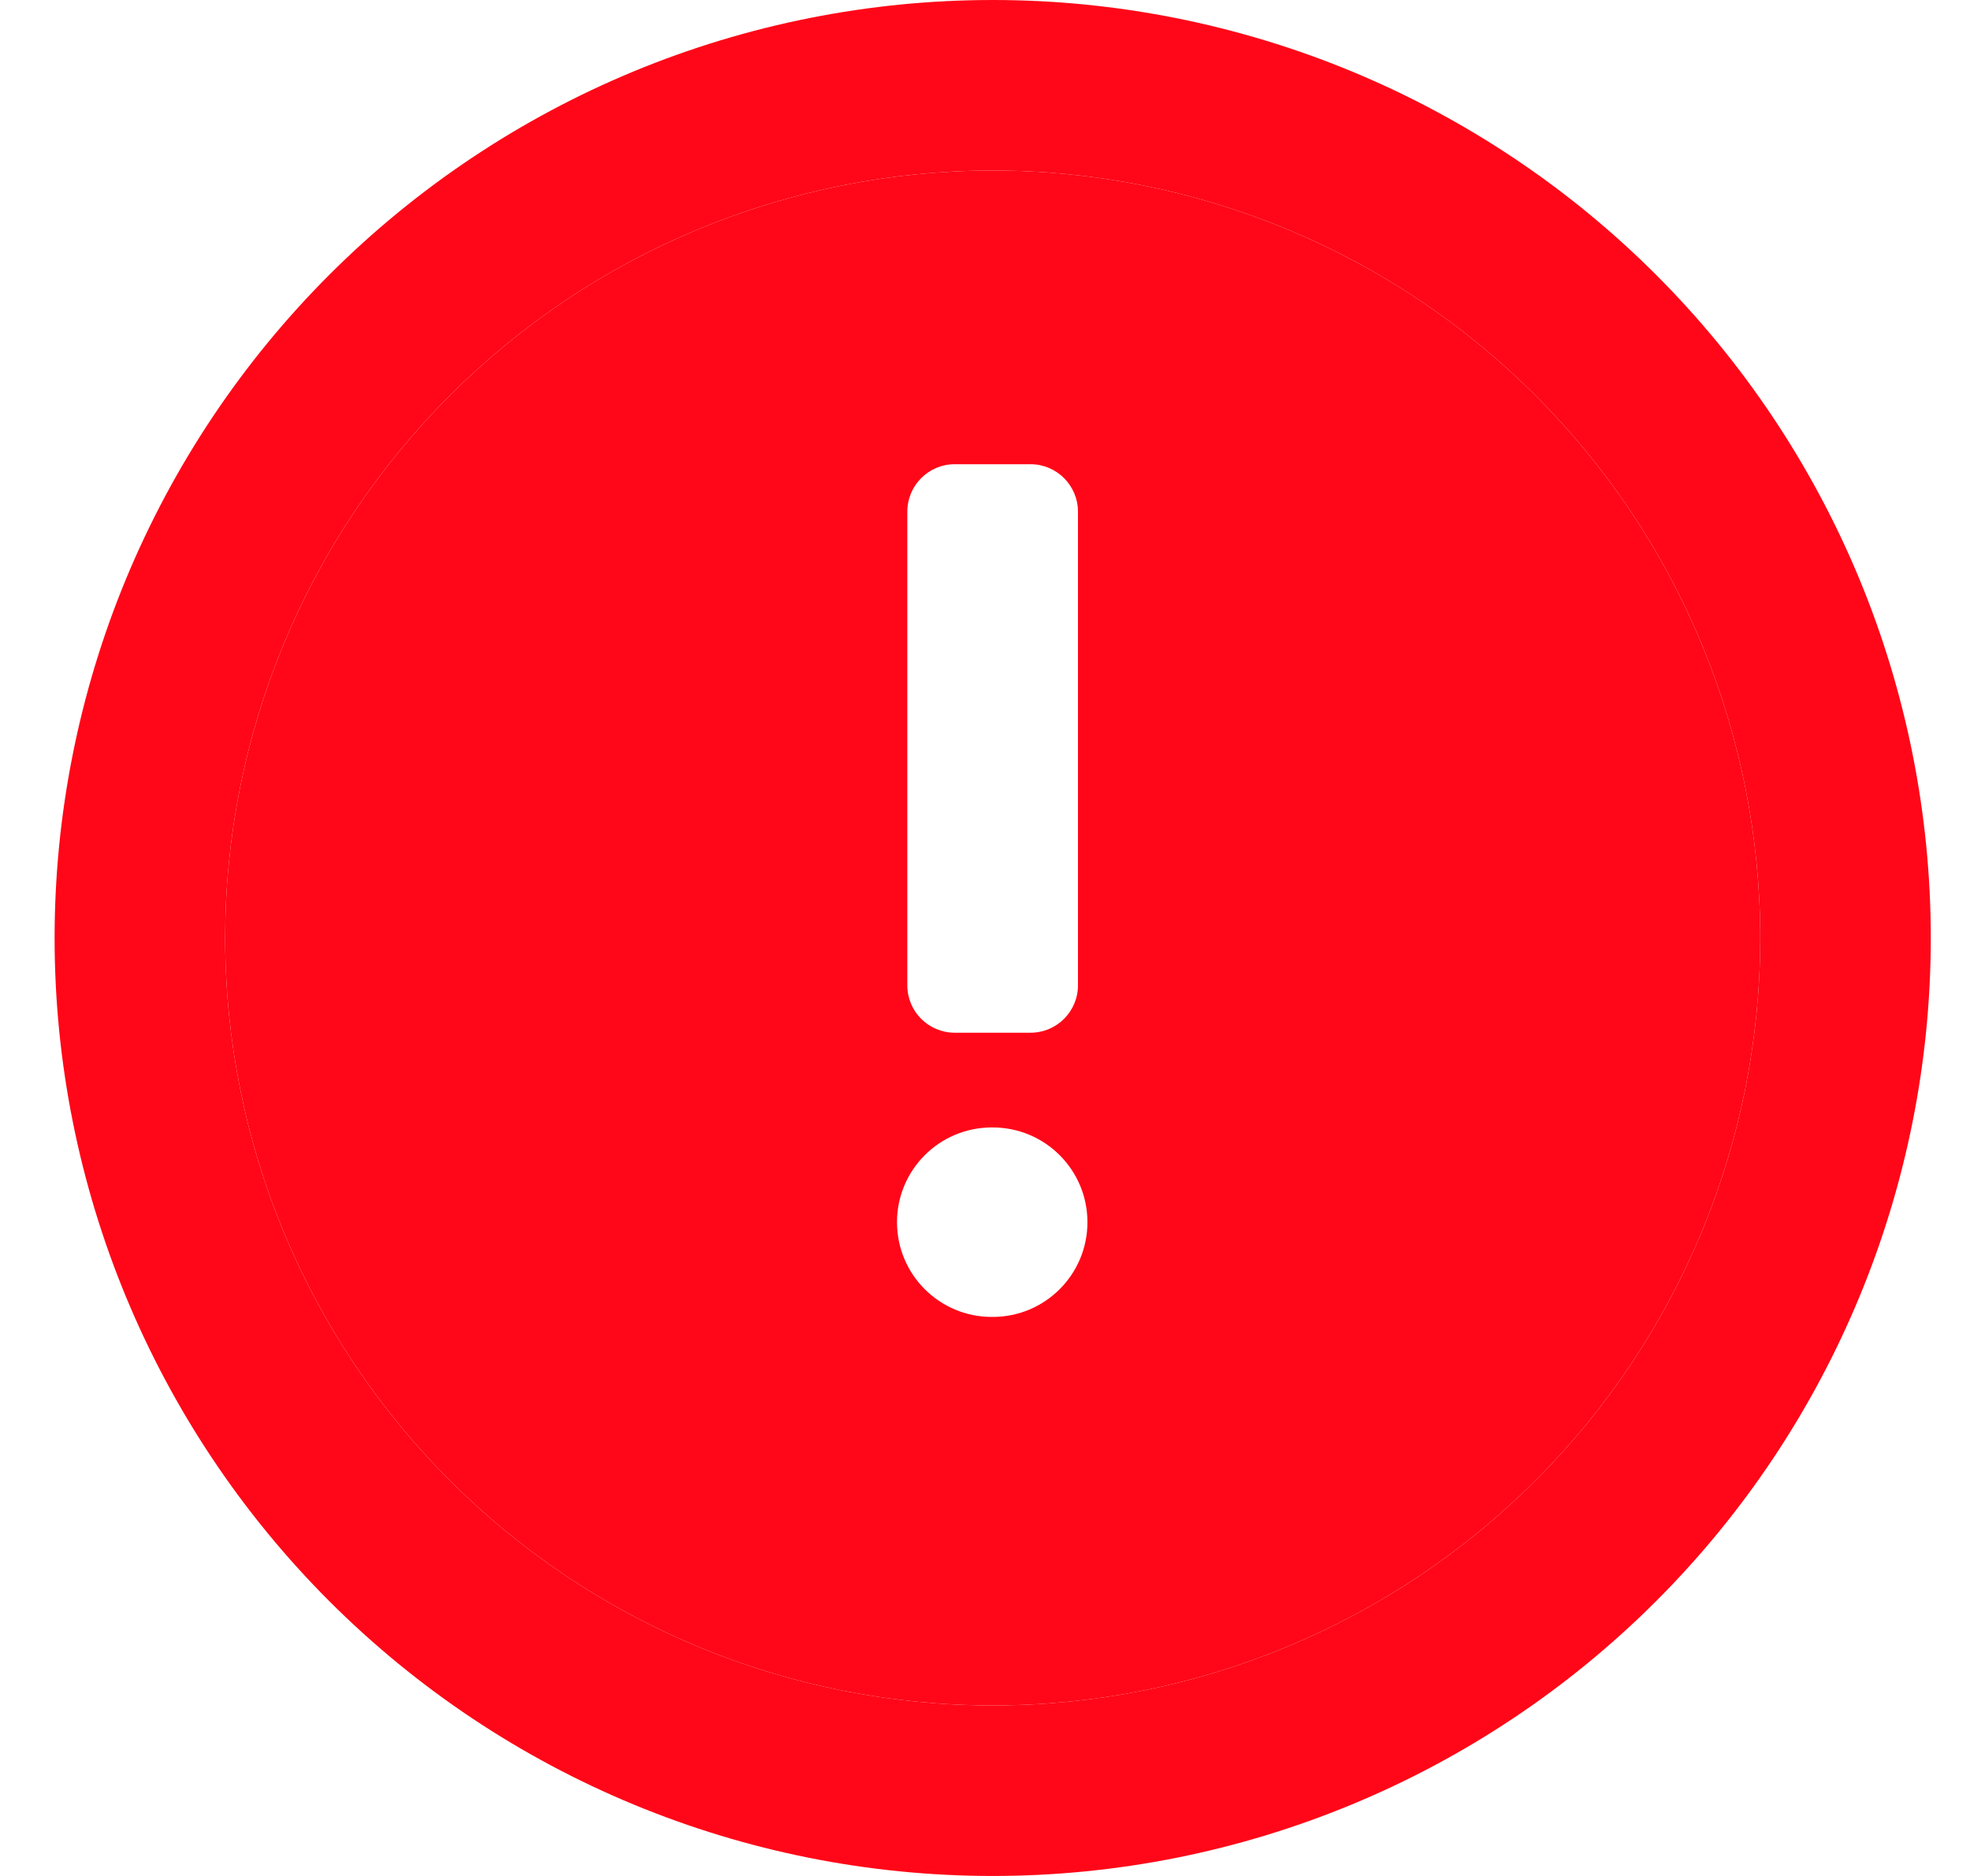
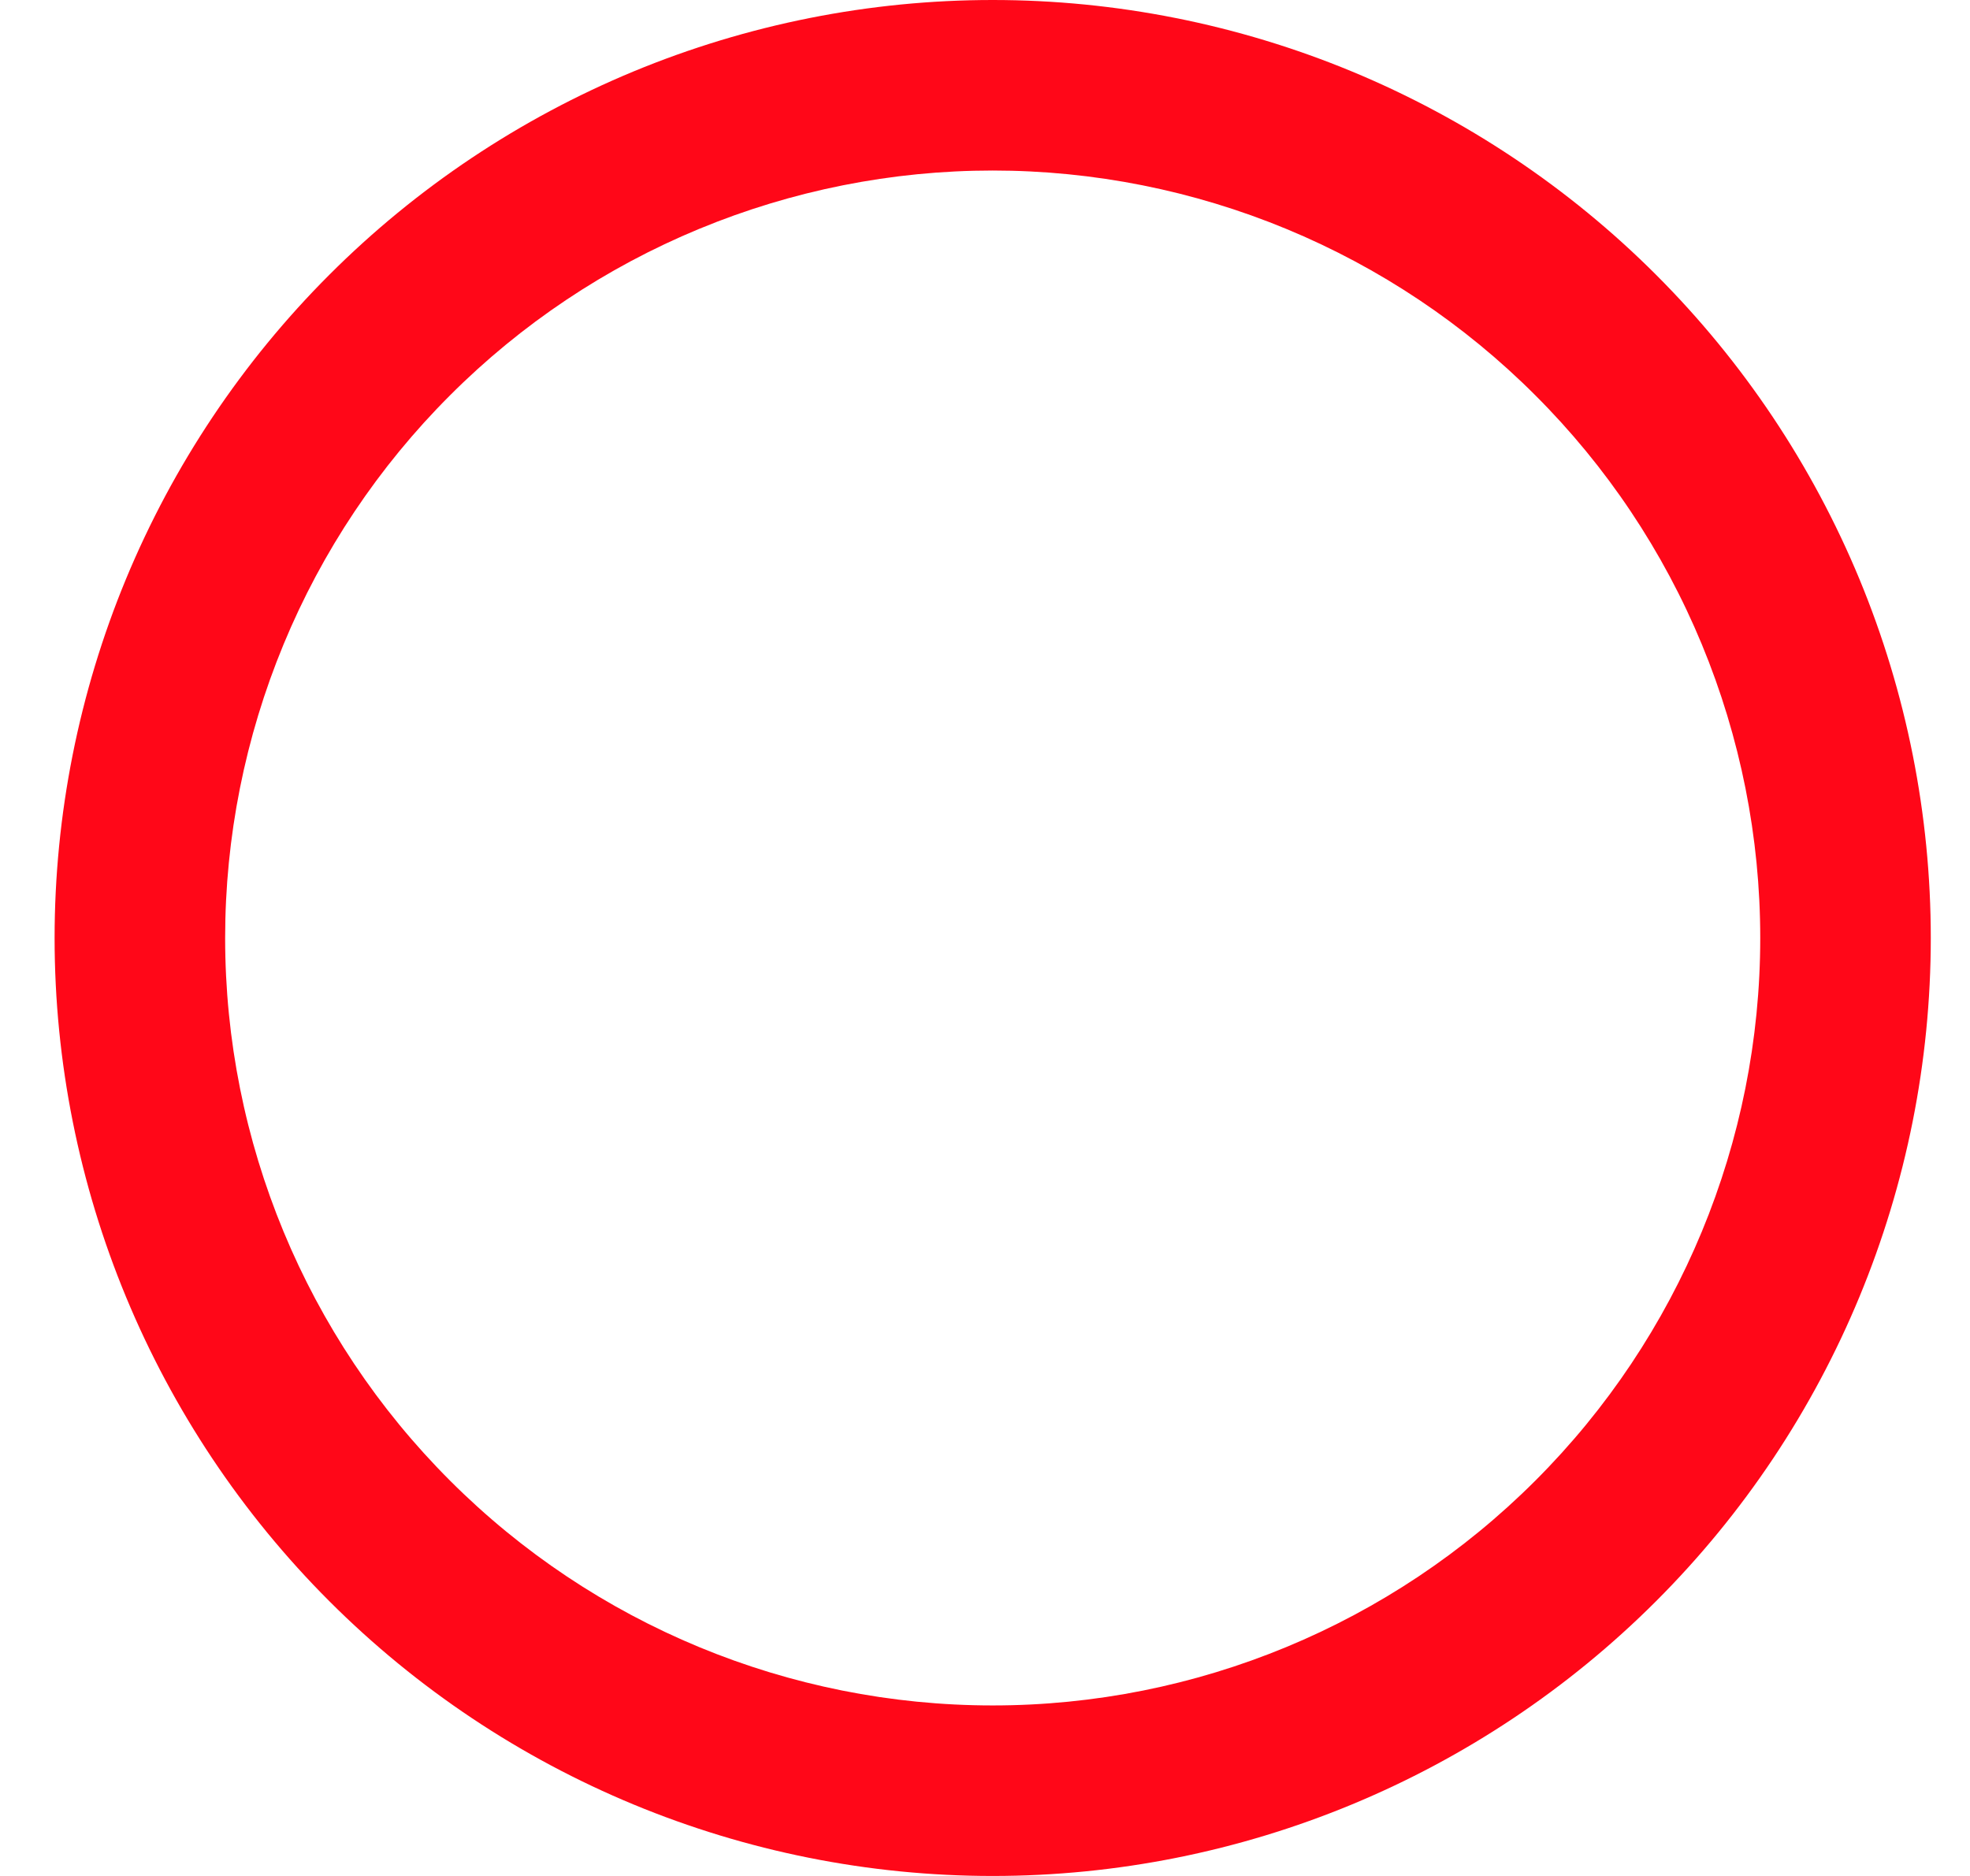
<svg xmlns="http://www.w3.org/2000/svg" width="21" height="20" viewBox="0 0 21 20" fill="none">
  <path fill-rule="evenodd" clip-rule="evenodd" d="M17.653 17.071C15.778 18.946 13.234 20 10.582 20C7.93 20 5.386 18.946 3.511 17.071C1.636 15.196 0.582 12.652 0.582 10C0.582 8.687 0.841 7.386 1.343 6.173C1.846 4.96 2.582 3.858 3.511 2.929C4.44 2 5.542 1.264 6.755 0.761C7.968 0.259 9.269 -1.14805e-07 10.582 0C11.895 1.14805e-07 13.196 0.259 14.409 0.761C15.622 1.264 16.724 2 17.653 2.929C18.582 3.858 19.318 4.96 19.821 6.173C20.323 7.386 20.582 8.687 20.582 10C20.582 12.652 19.529 15.196 17.653 17.071ZM10.582 18.182C12.752 18.182 14.833 17.32 16.367 15.785C17.902 14.251 18.764 12.17 18.764 10C18.764 8.926 18.552 7.862 18.141 6.869C17.73 5.876 17.127 4.974 16.367 4.215C15.608 3.455 14.706 2.852 13.713 2.441C12.72 2.03 11.656 1.818 10.582 1.818C9.508 1.818 8.444 2.03 7.451 2.441C6.458 2.852 5.556 3.455 4.797 4.215C4.037 4.974 3.434 5.876 3.023 6.869C2.612 7.862 2.4 8.926 2.4 10C2.4 12.17 3.262 14.251 4.797 15.785C6.331 17.32 8.412 18.182 10.582 18.182Z" fill="#FF0718" />
-   <path fill-rule="evenodd" clip-rule="evenodd" d="M16.367 15.785C14.833 17.32 12.752 18.182 10.582 18.182C8.412 18.182 6.331 17.32 4.797 15.785C3.262 14.251 2.4 12.17 2.4 10C2.4 8.926 2.612 7.862 3.023 6.869C3.434 5.876 4.037 4.974 4.797 4.215C5.556 3.455 6.458 2.852 7.451 2.441C8.444 2.03 9.508 1.818 10.582 1.818C11.656 1.818 12.72 2.03 13.713 2.441C14.706 2.852 15.608 3.455 16.367 4.215C17.127 4.974 17.73 5.876 18.141 6.869C18.552 7.862 18.764 8.926 18.764 10C18.764 12.17 17.902 14.251 16.367 15.785ZM11.592 13.03C11.592 13.588 11.14 14.04 10.582 14.04H10.572C10.014 14.04 9.562 13.588 9.562 13.03C9.562 12.472 10.014 12.02 10.572 12.02H10.582C11.14 12.02 11.592 12.472 11.592 13.03ZM10.177 11.01H10.985C11.264 11.01 11.491 10.784 11.491 10.505V5.455C11.491 5.176 11.264 4.949 10.985 4.949H10.177C9.898 4.949 9.672 5.176 9.672 5.455V10.505C9.672 10.784 9.898 11.01 10.177 11.01Z" fill="#FF0718" />
</svg>